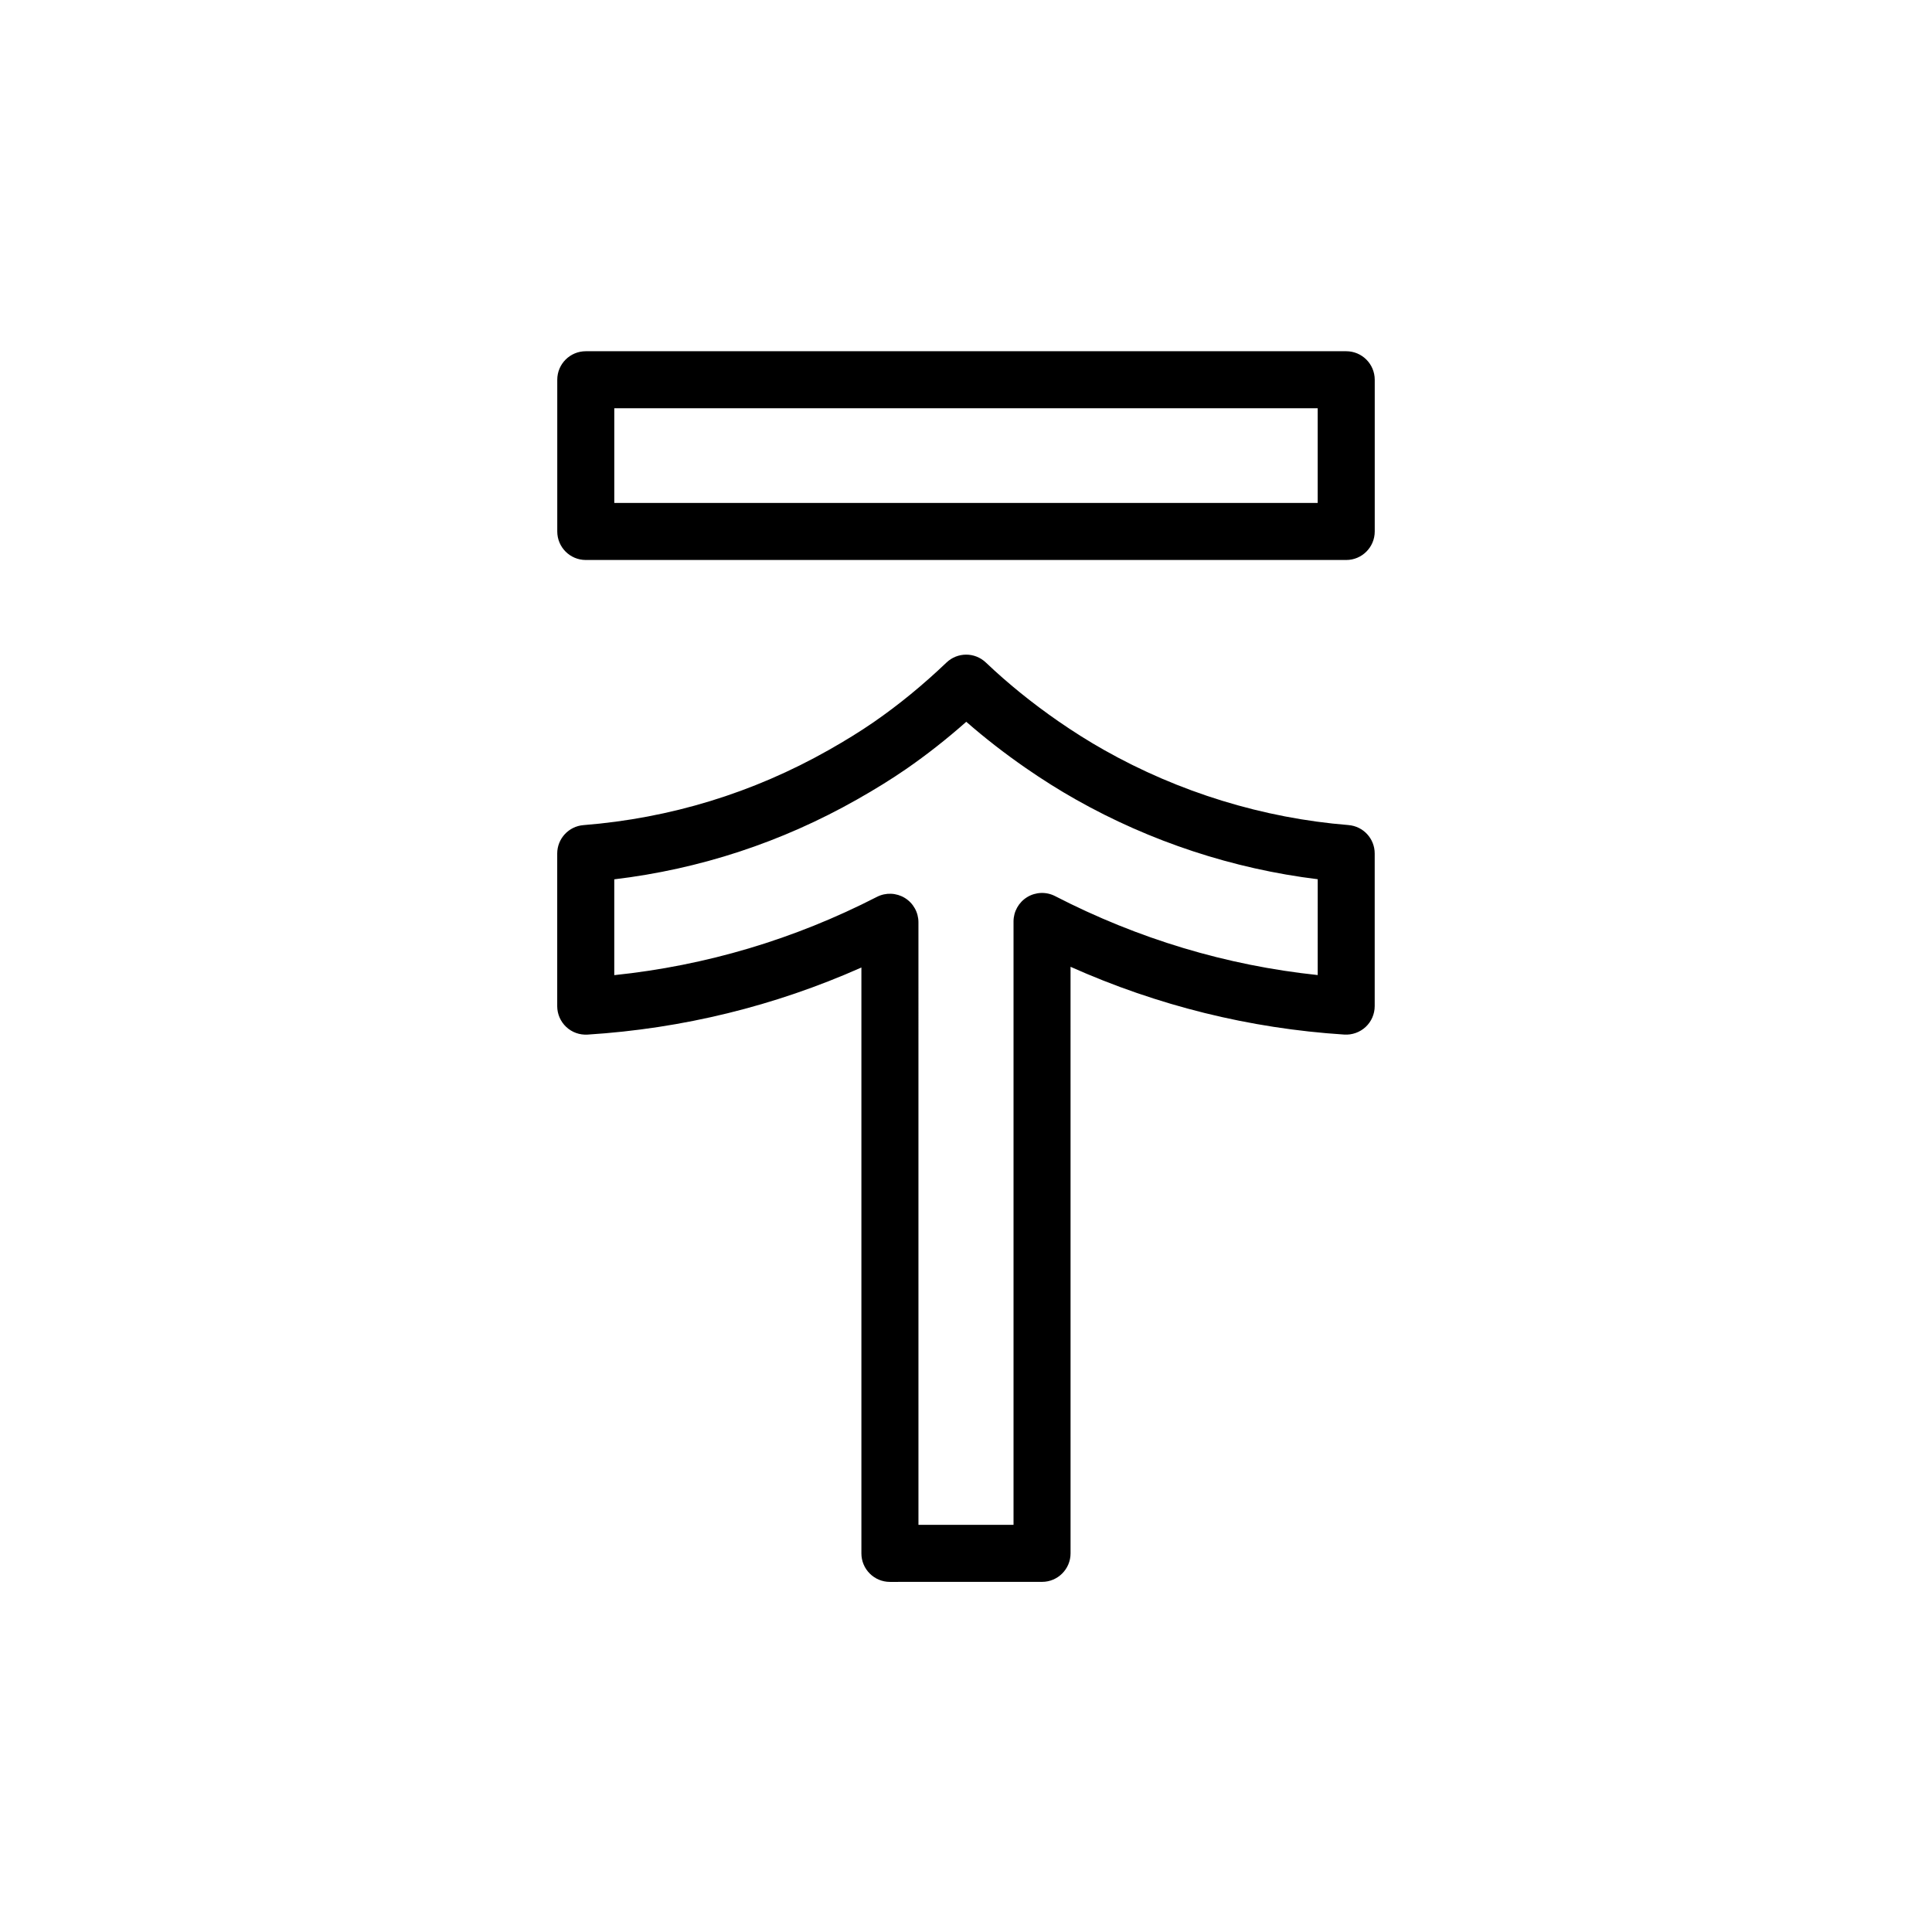
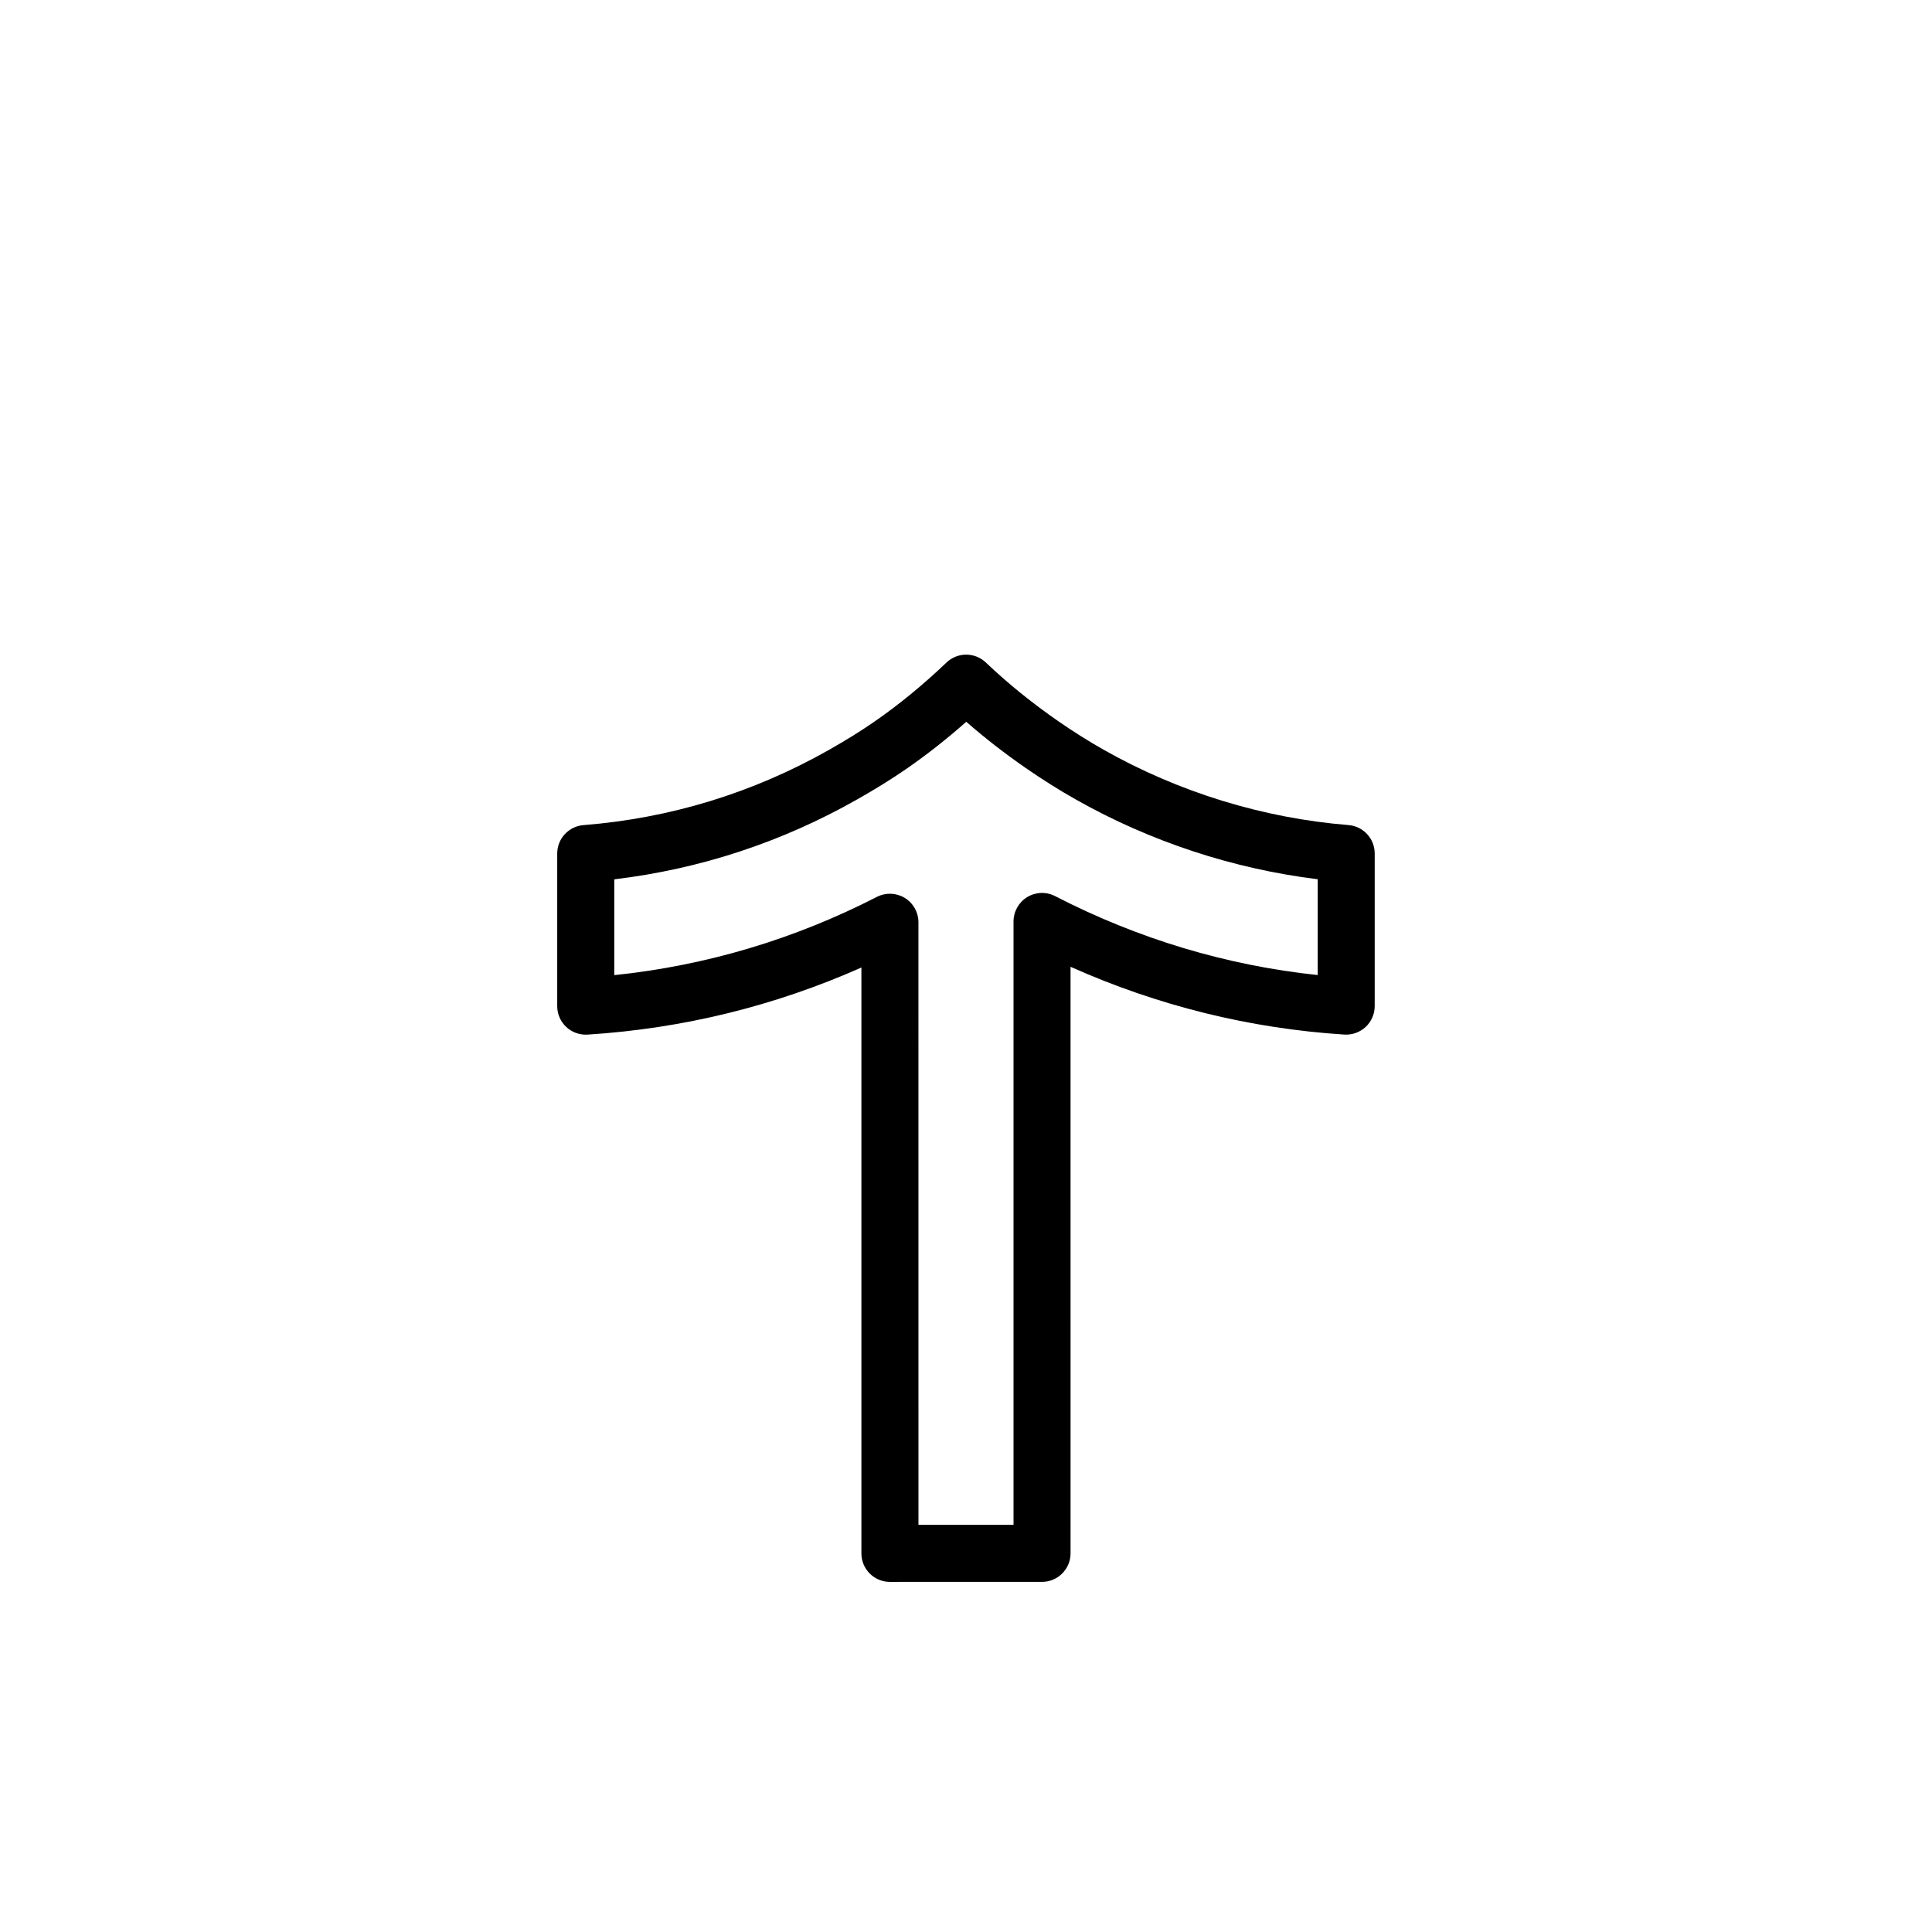
<svg xmlns="http://www.w3.org/2000/svg" fill="#000000" width="800px" height="800px" version="1.1" viewBox="144 144 512 512">
  <g>
-     <path d="m500.76 237.08h-201.52c-4.176 0-7.559 3.379-7.559 7.559v40.203c0 4.176 3.379 7.559 7.559 7.559h201.52c4.172 0 7.559-3.379 7.559-7.559v-40.203c-0.004-4.18-3.387-7.559-7.559-7.559zm-7.559 40.203h-186.41v-25.09h186.41z" />
    <path d="m501.36 362.65c-22.566-1.809-44.98-8.699-64.82-19.926-4-2.258-8.066-4.816-12.09-7.602-6.926-4.797-13.387-10.027-19.195-15.551-2.926-2.785-7.516-2.777-10.43 0.012-6.191 5.914-12.68 11.23-19.277 15.785-3.481 2.402-7.379 4.82-11.91 7.387-20.117 11.387-41.988 18.082-65.012 19.91-3.93 0.312-6.957 3.594-6.957 7.531v40.441c0 2.086 0.863 4.082 2.383 5.512 1.523 1.426 3.535 2.152 5.652 2.031 25.215-1.594 49.574-7.566 72.574-17.781v155.26c0 4.172 3.379 7.559 7.559 7.559l40.312-0.008c4.172 0 7.559-3.387 7.559-7.559l-0.004-155.44c23.09 10.309 47.449 16.348 72.562 17.961 2.051 0.125 4.125-0.598 5.656-2.031 1.523-1.426 2.387-3.426 2.387-5.512v-40.441c0.004-3.945-3.023-7.223-6.949-7.535zm-8.16 39.75c-24.199-2.555-47.57-9.578-69.59-20.922-2.344-1.211-5.144-1.102-7.394 0.266-2.246 1.371-3.621 3.82-3.621 6.453v159.9h-25.195l-0.004-159.69c0-2.629-1.371-5.078-3.617-6.449-2.254-1.371-5.047-1.477-7.391-0.273-21.922 11.25-45.297 18.211-69.602 20.738v-25.391c22.688-2.711 44.289-9.805 64.301-21.137 4.926-2.785 9.195-5.438 13.055-8.098 5.414-3.742 10.758-7.941 15.93-12.516 4.938 4.312 10.223 8.418 15.781 12.262 4.398 3.047 8.863 5.856 13.254 8.332 19.699 11.145 41.727 18.391 64.102 21.129l-0.004 25.395z" />
  </g>
</svg>